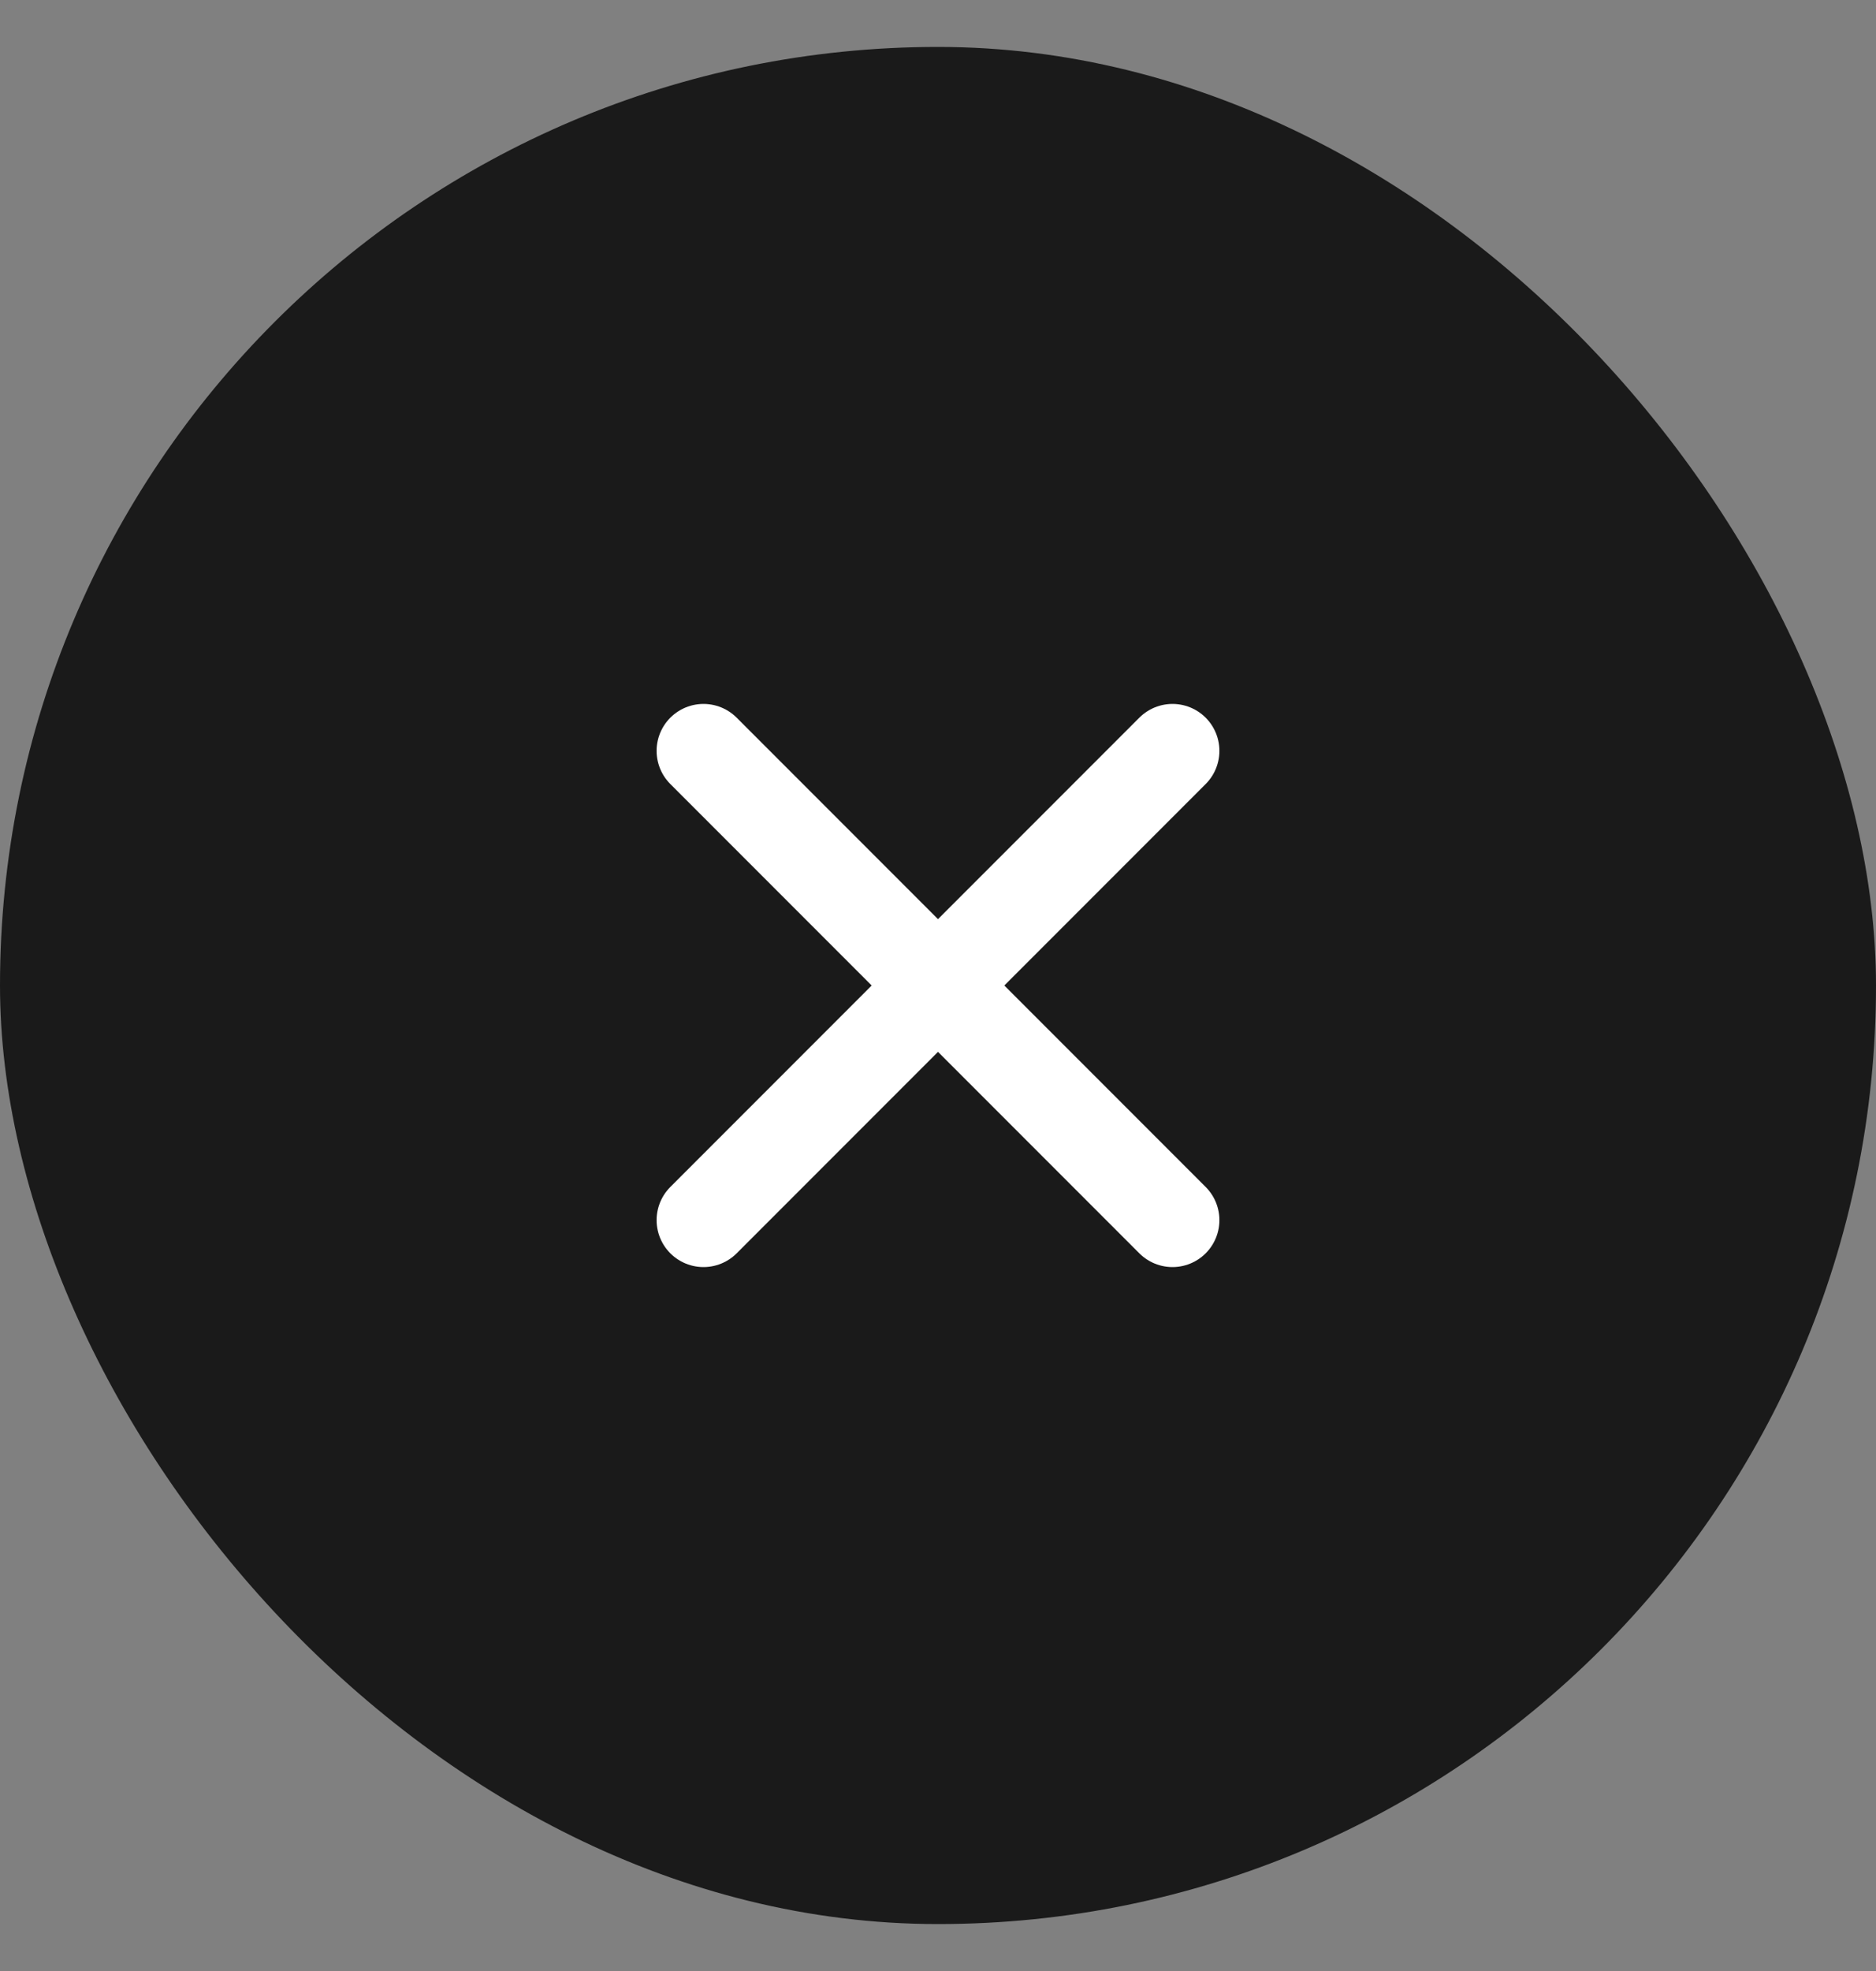
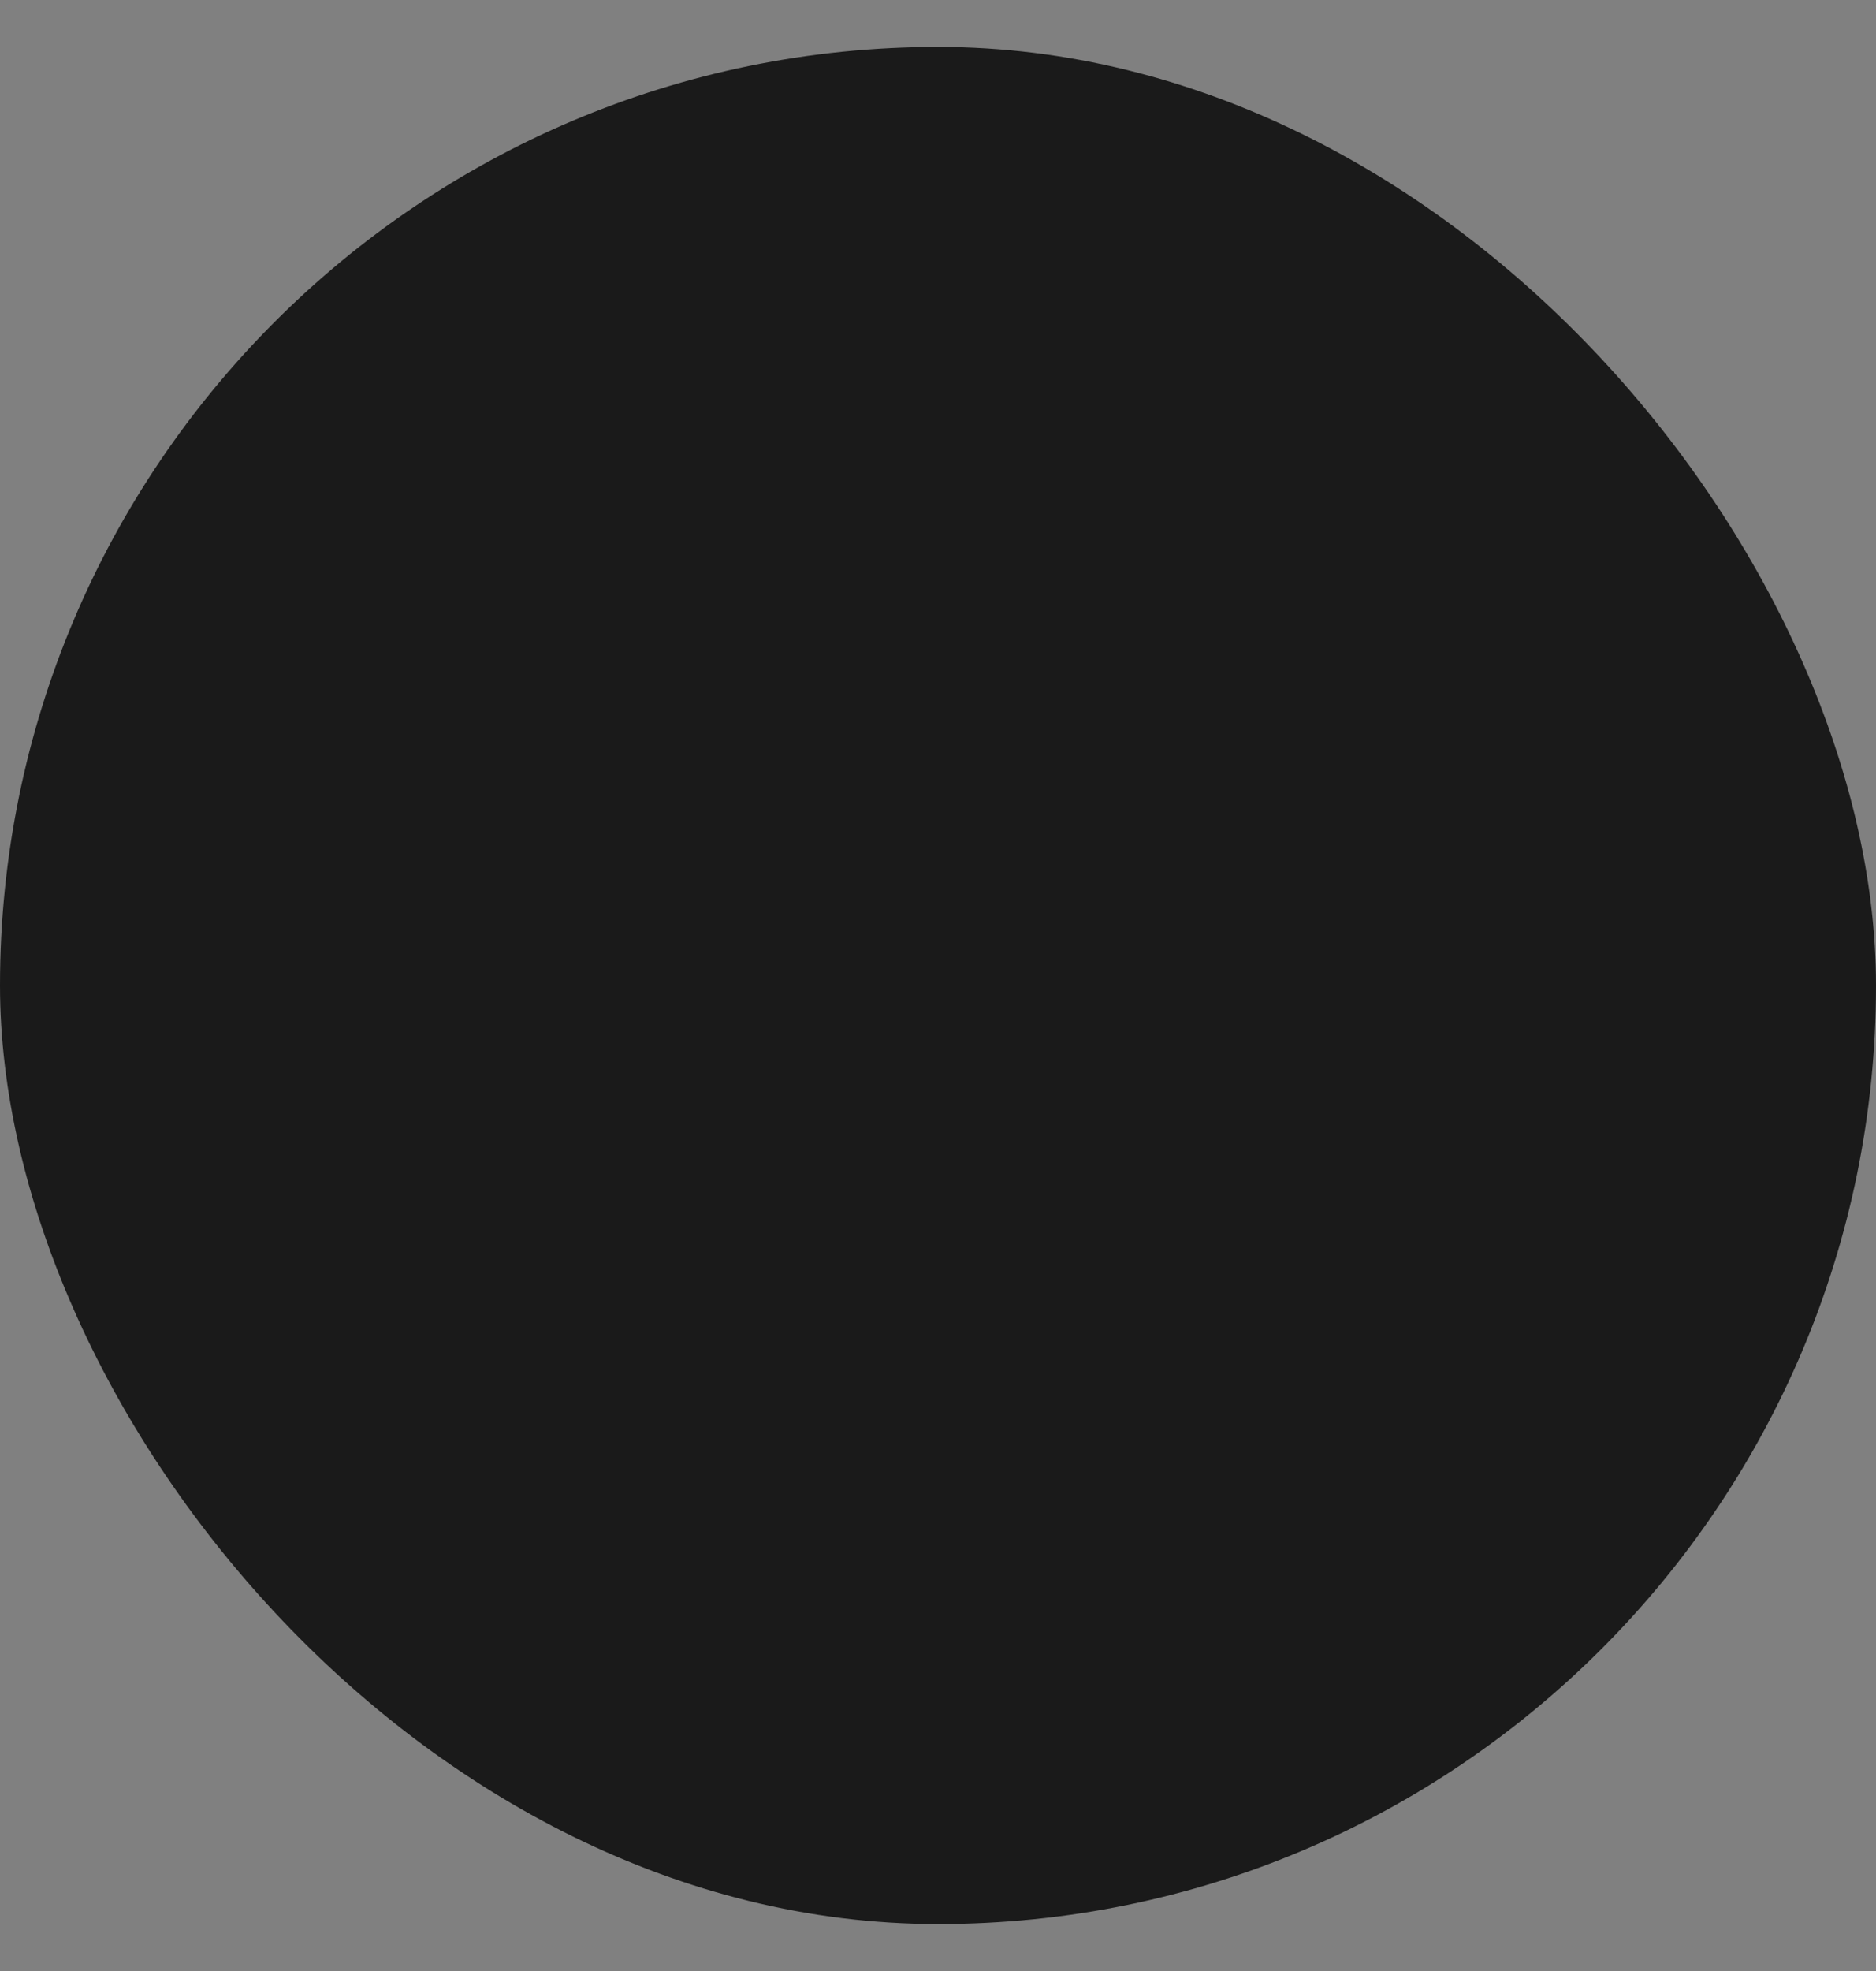
<svg xmlns="http://www.w3.org/2000/svg" width="20" height="21" viewBox="0 0 20 21" fill="none">
  <rect x="0" y="0" width="20" height="21" fill="#808080" stroke="none" />
  <rect y="0.5" width="20" height="20" rx="10" fill="#1A1A1A" />
-   <path d="M12.5 8L7.5 13M7.5 8L12.5 13" stroke="white" stroke-linecap="round" stroke-linejoin="round" />
</svg>